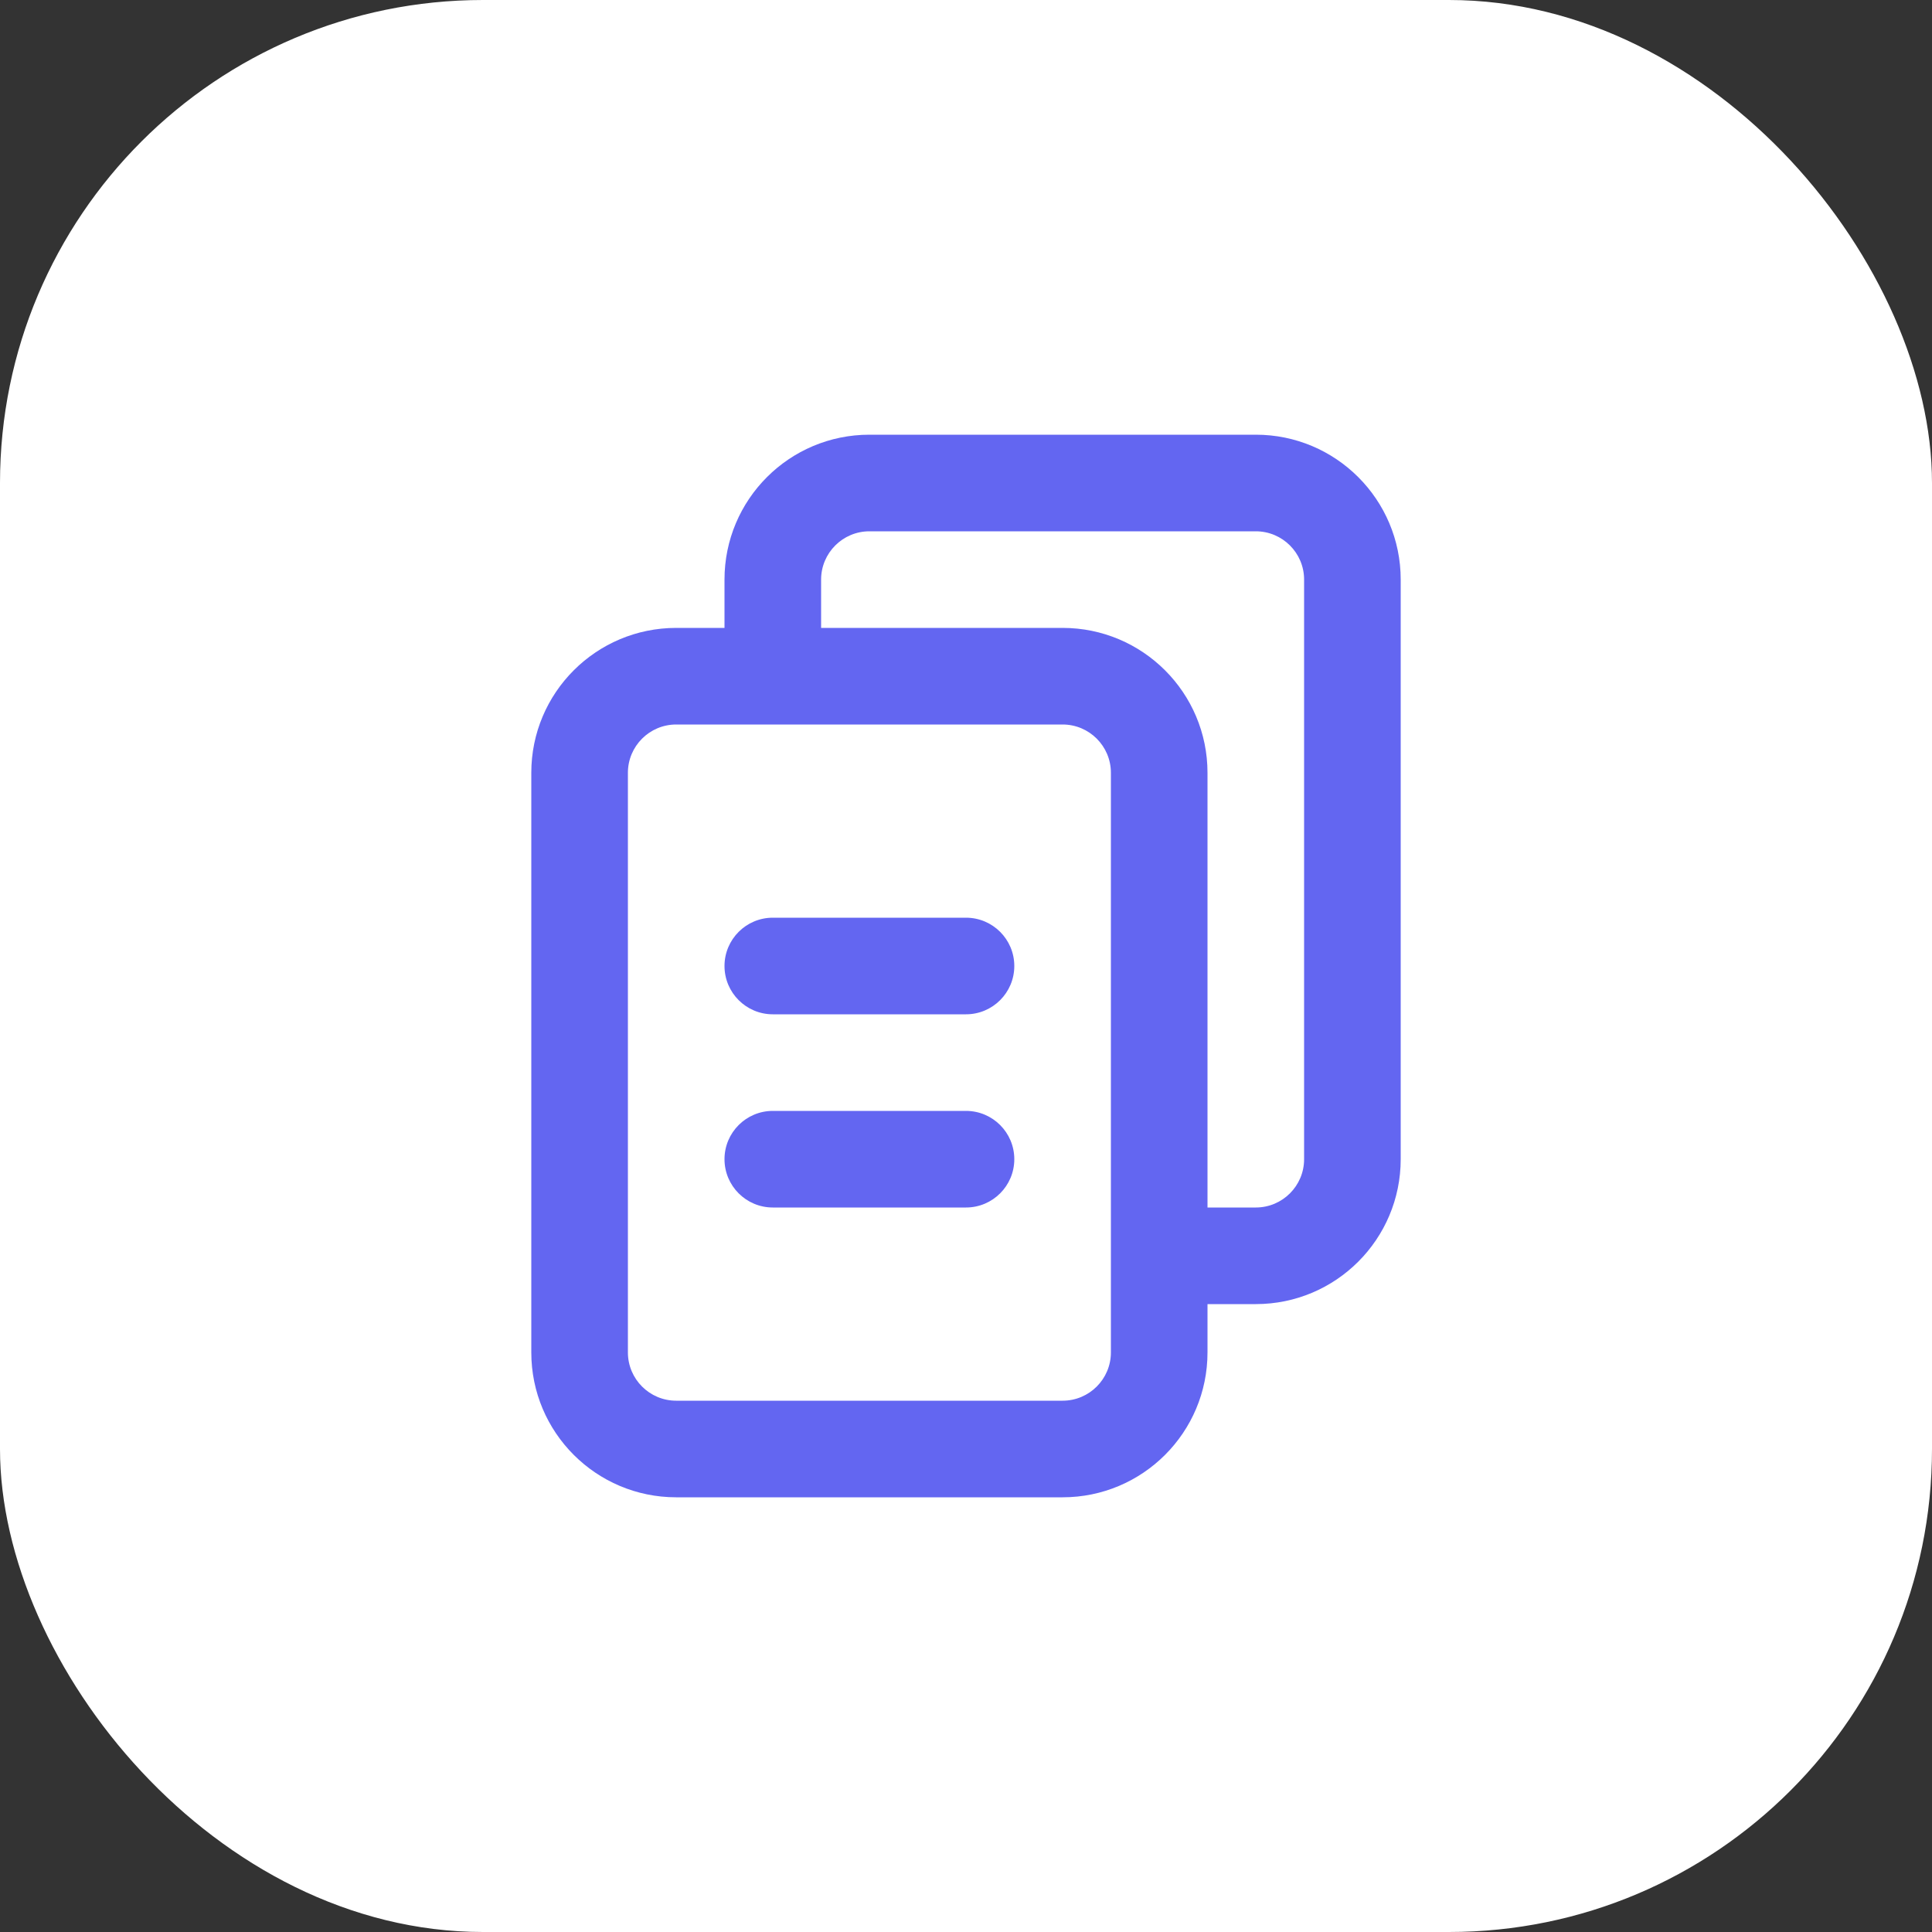
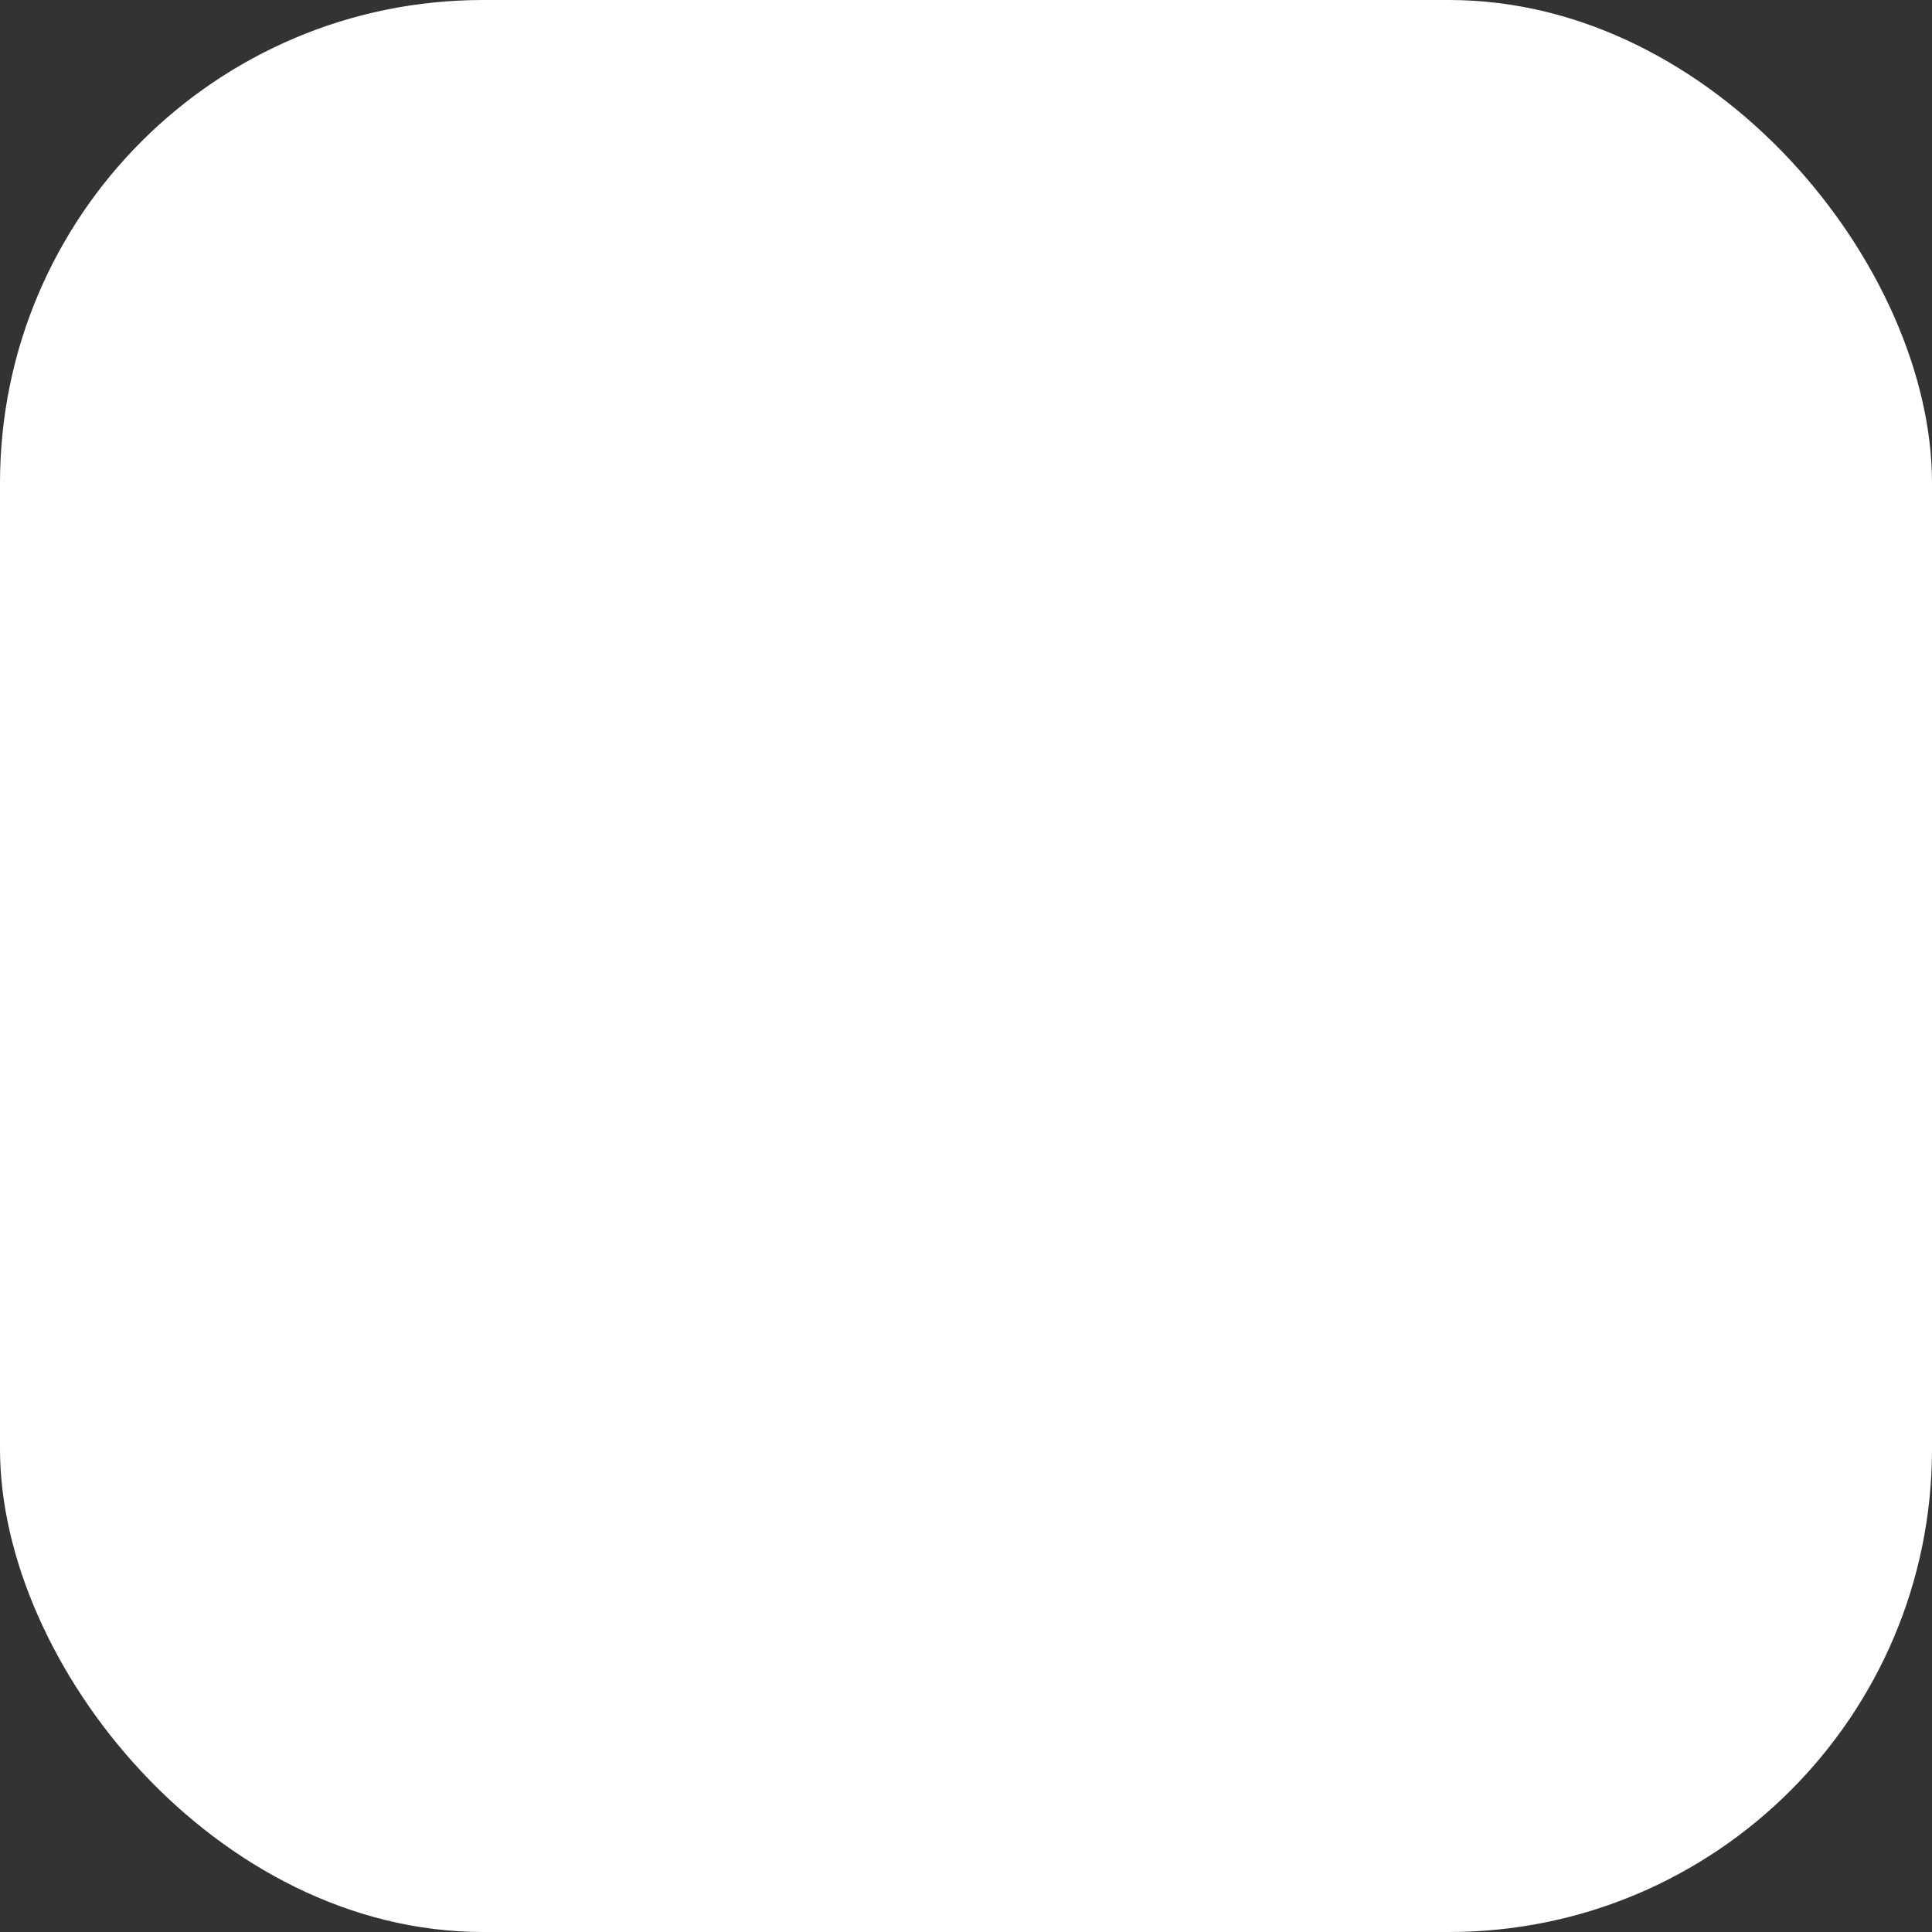
<svg xmlns="http://www.w3.org/2000/svg" width="40" height="40" viewBox="0 0 40 40" fill="none">
  <rect x="0" y="0" width="40" height="40" fill="#333333" stroke="none" />
  <rect width="40" height="40" rx="10" fill="white" />
-   <path d="M20 21C20.552 21 21 20.552 21 20C21 19.448 20.552 19 20 19V21ZM16 19C15.448 19 15 19.448 15 20C15 20.552 15.448 21 16 21V19ZM20 25C20.552 25 21 24.552 21 24C21 23.448 20.552 23 20 23V25ZM16 23C15.448 23 15 23.448 15 24C15 24.552 15.448 25 16 25V23ZM18 10V11H26V10V9H18V10ZM28 12H27V24H28H29V12H28ZM26 26V25H24V26V27H26V26ZM16 14H17V12H16H15V14H16ZM28 24H27C27 24.552 26.552 25 26 25V26V27C27.657 27 29 25.657 29 24H28ZM26 10V11C26.552 11 27 11.448 27 12H28H29C29 10.343 27.657 9 26 9V10ZM18 10V9C16.343 9 15 10.343 15 12H16H17C17 11.448 17.448 11 18 11V10ZM14 14V15H22V14V13H14V14ZM24 16H23V28H24H25V16H24ZM22 30V29H14V30V31H22V30ZM12 28H13V16H12H11V28H12ZM14 30V29C13.448 29 13 28.552 13 28H12H11C11 29.657 12.343 31 14 31V30ZM24 28H23C23 28.552 22.552 29 22 29V30V31C23.657 31 25 29.657 25 28H24ZM22 14V15C22.552 15 23 15.448 23 16H24H25C25 14.343 23.657 13 22 13V14ZM14 14V13C12.343 13 11 14.343 11 16H12H13C13 15.448 13.448 15 14 15V14ZM20 20V19H16V20V21H20V20ZM20 24V23H16V24V25H20V24Z" fill="#6366F1" />
</svg>